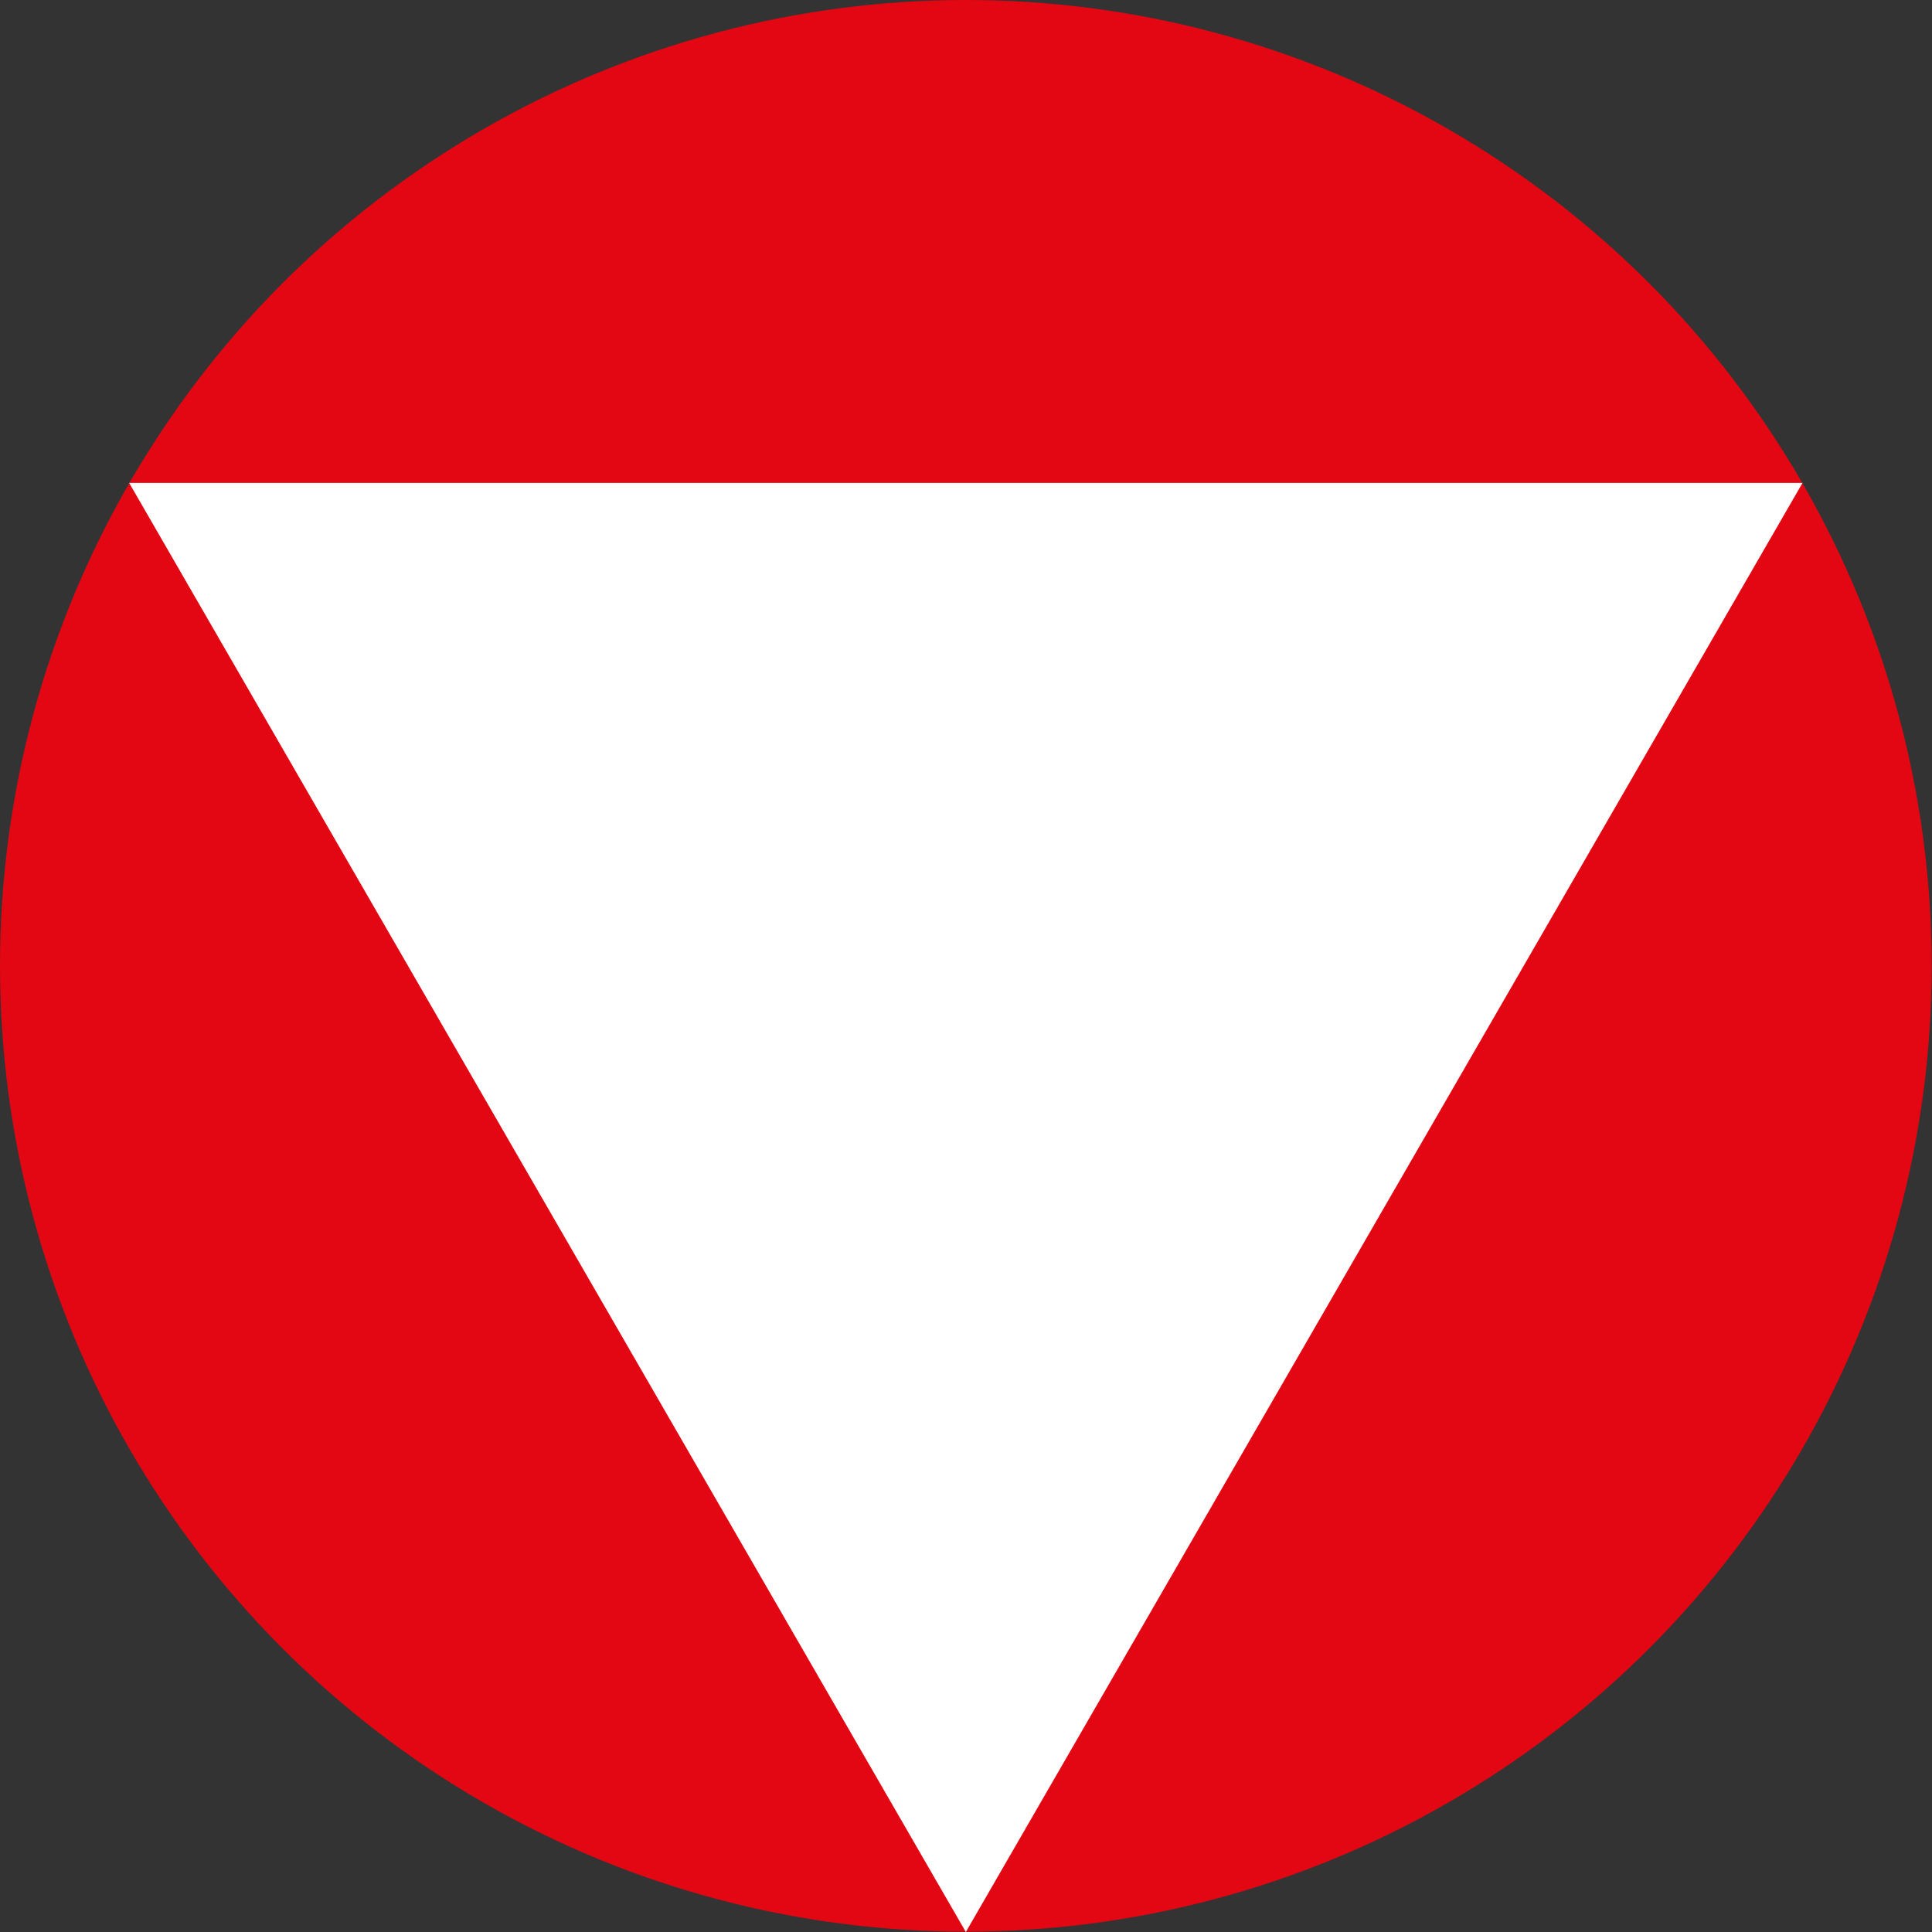
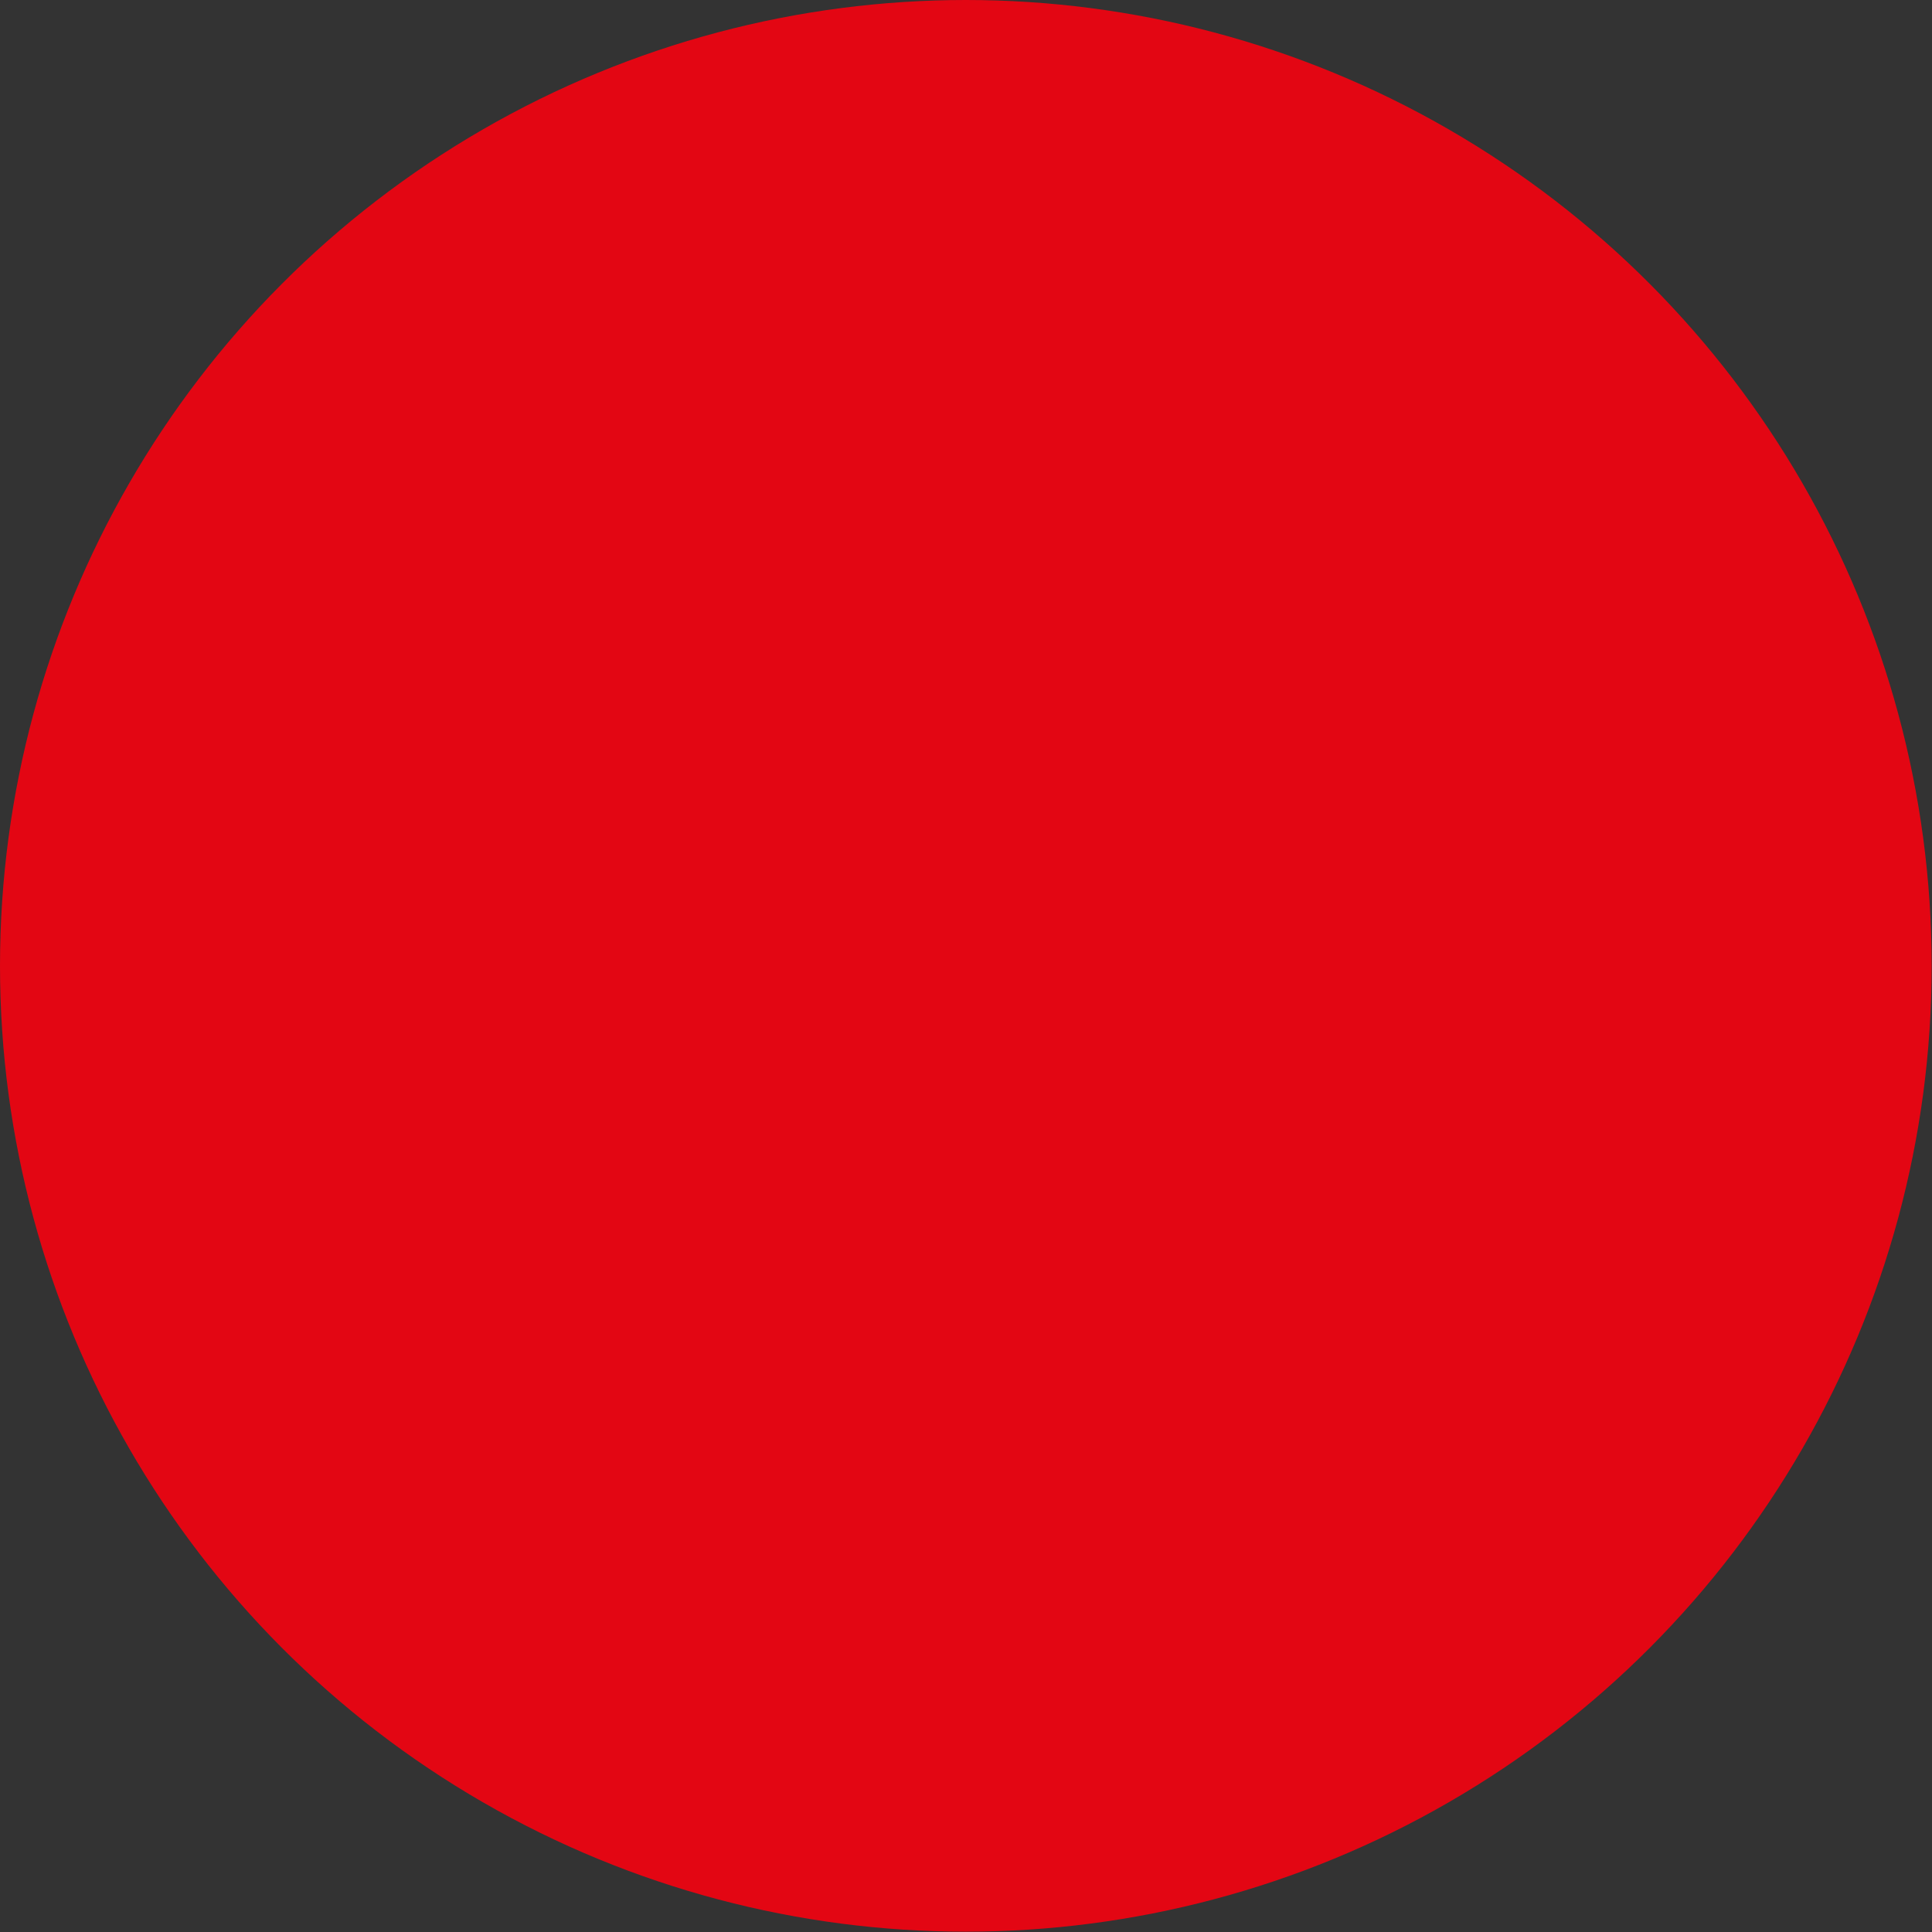
<svg xmlns="http://www.w3.org/2000/svg" viewBox="0 0 595.3 595.3">
  <rect x="0" y="0" width="595.3" height="595.3" fill="#333333" stroke="none" />
  <circle cx="297.6" cy="297.6" r="297.6" fill-rule="evenodd" clip-rule="evenodd" fill="#e30613" id="KREIS" />
-   <path fill-rule="evenodd" clip-rule="evenodd" fill="#fff" d="M555.4 148.8H39.8l257.8 446.5 257.8-446.5z" id="DREIECK" />
</svg>